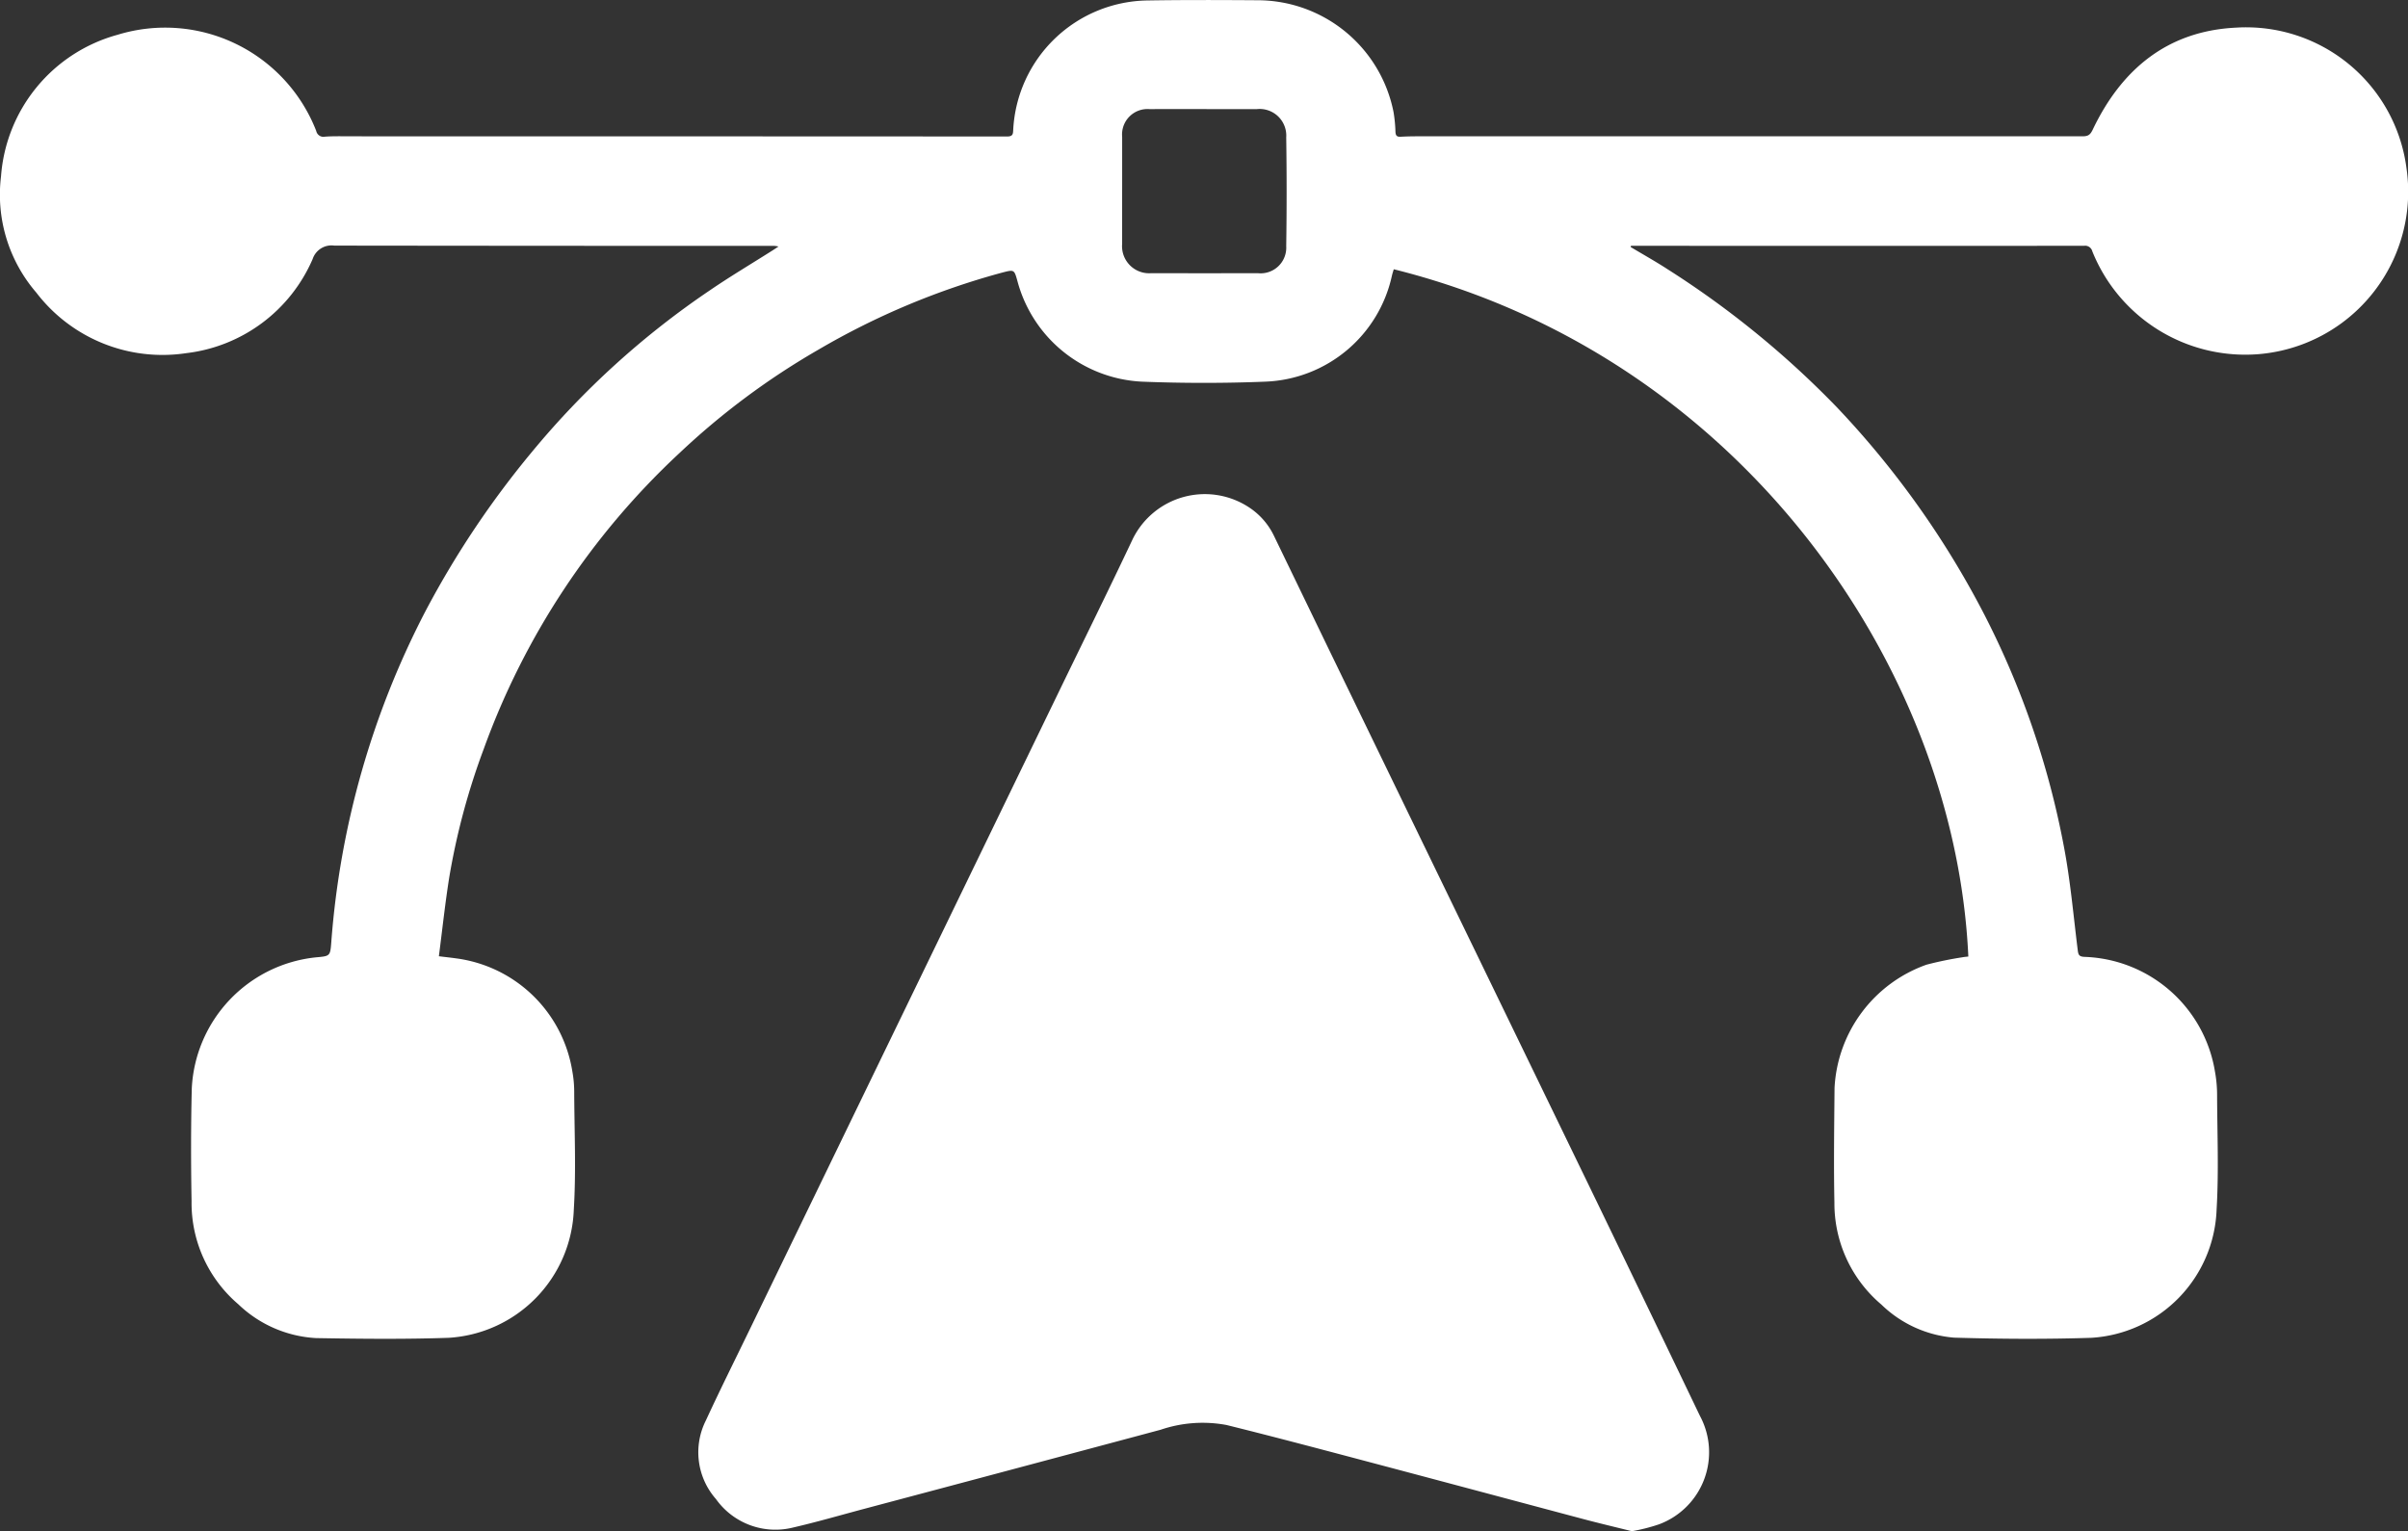
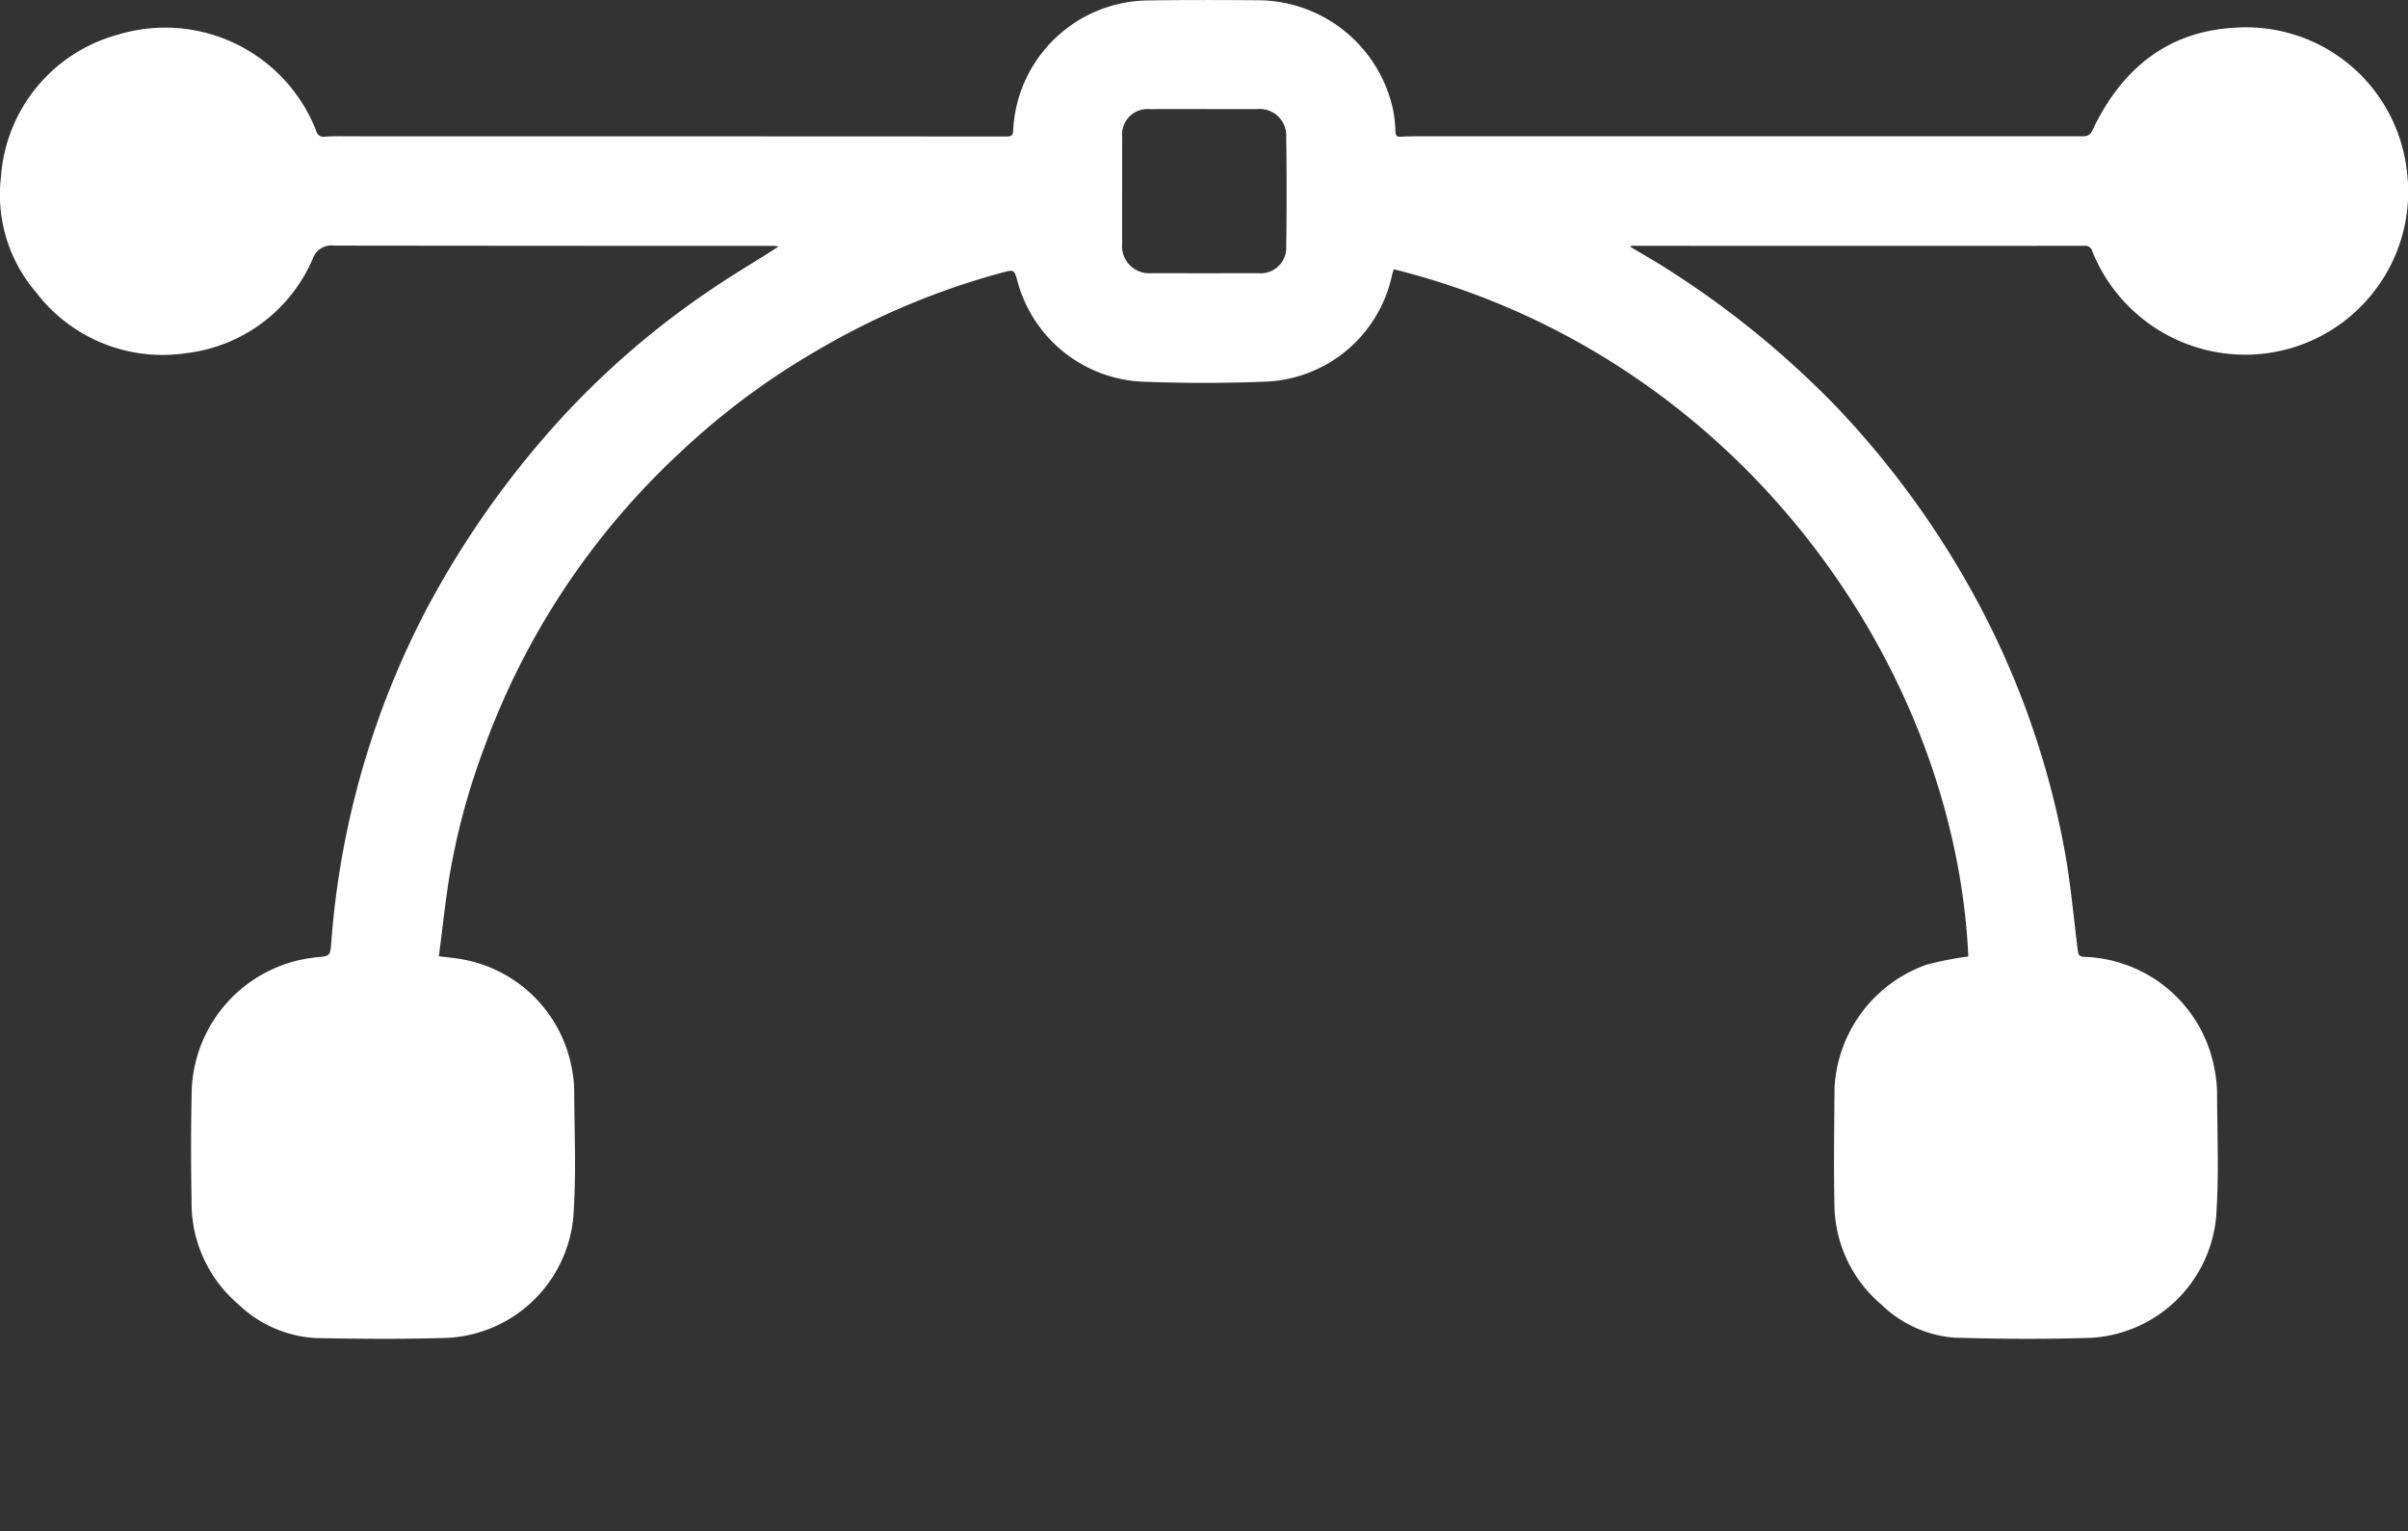
<svg xmlns="http://www.w3.org/2000/svg" width="112.703" height="71.688" viewBox="0 0 112.703 71.688">
  <rect x="0" y="0" width="112.703" height="71.688" fill="#333333" stroke="none" />
  <g id="Group_1858" data-name="Group 1858" transform="translate(0)">
    <path id="Path_1108" data-name="Path 1108" d="M76.319,11.564c.588.353,1.187.687,1.761,1.061a43.374,43.374,0,0,1,7.885,6.435A42.257,42.257,0,0,1,92.887,28.8a39.883,39.883,0,0,1,3.7,10.779c.314,1.624.455,3.281.661,4.925.026.206.07.28.3.295a6.406,6.406,0,0,1,6.12,5.37,6.134,6.134,0,0,1,.1,1.133c.007,1.77.082,3.544-.022,5.308a6.243,6.243,0,0,1-5.862,6.024c-2.138.07-4.282.056-6.421-.007a5.523,5.523,0,0,1-3.406-1.548,6.2,6.2,0,0,1-2.2-4.777c-.037-1.789-.009-3.58.006-5.369a6.475,6.475,0,0,1,4.305-5.768,16.636,16.636,0,0,1,1.668-.345c.1-.019.194-.025.289-.037-.62-13.6-10.738-28.149-26.892-32.177-.029.1-.063.2-.086.3a6.307,6.307,0,0,1-5.918,4.962c-1.929.078-3.866.076-5.794,0a6.354,6.354,0,0,1-5.81-4.688c-.157-.57-.155-.563-.725-.416a35.161,35.161,0,0,0-8.621,3.622,34.7,34.7,0,0,0-6.48,4.828,35.308,35.308,0,0,0-9.155,13.843,32.5,32.5,0,0,0-1.62,6.034c-.192,1.211-.322,2.432-.483,3.679.306.039.56.064.811.1a6.346,6.346,0,0,1,5.436,5.292,5.371,5.371,0,0,1,.087.954c.007,1.84.093,3.685-.019,5.518a6.238,6.238,0,0,1-5.856,6c-2.069.072-4.142.049-6.212.013a5.7,5.7,0,0,1-3.638-1.587,6.229,6.229,0,0,1-2.184-4.815c-.031-1.759-.033-3.52.01-5.279a6.487,6.487,0,0,1,5.817-6.145c.658-.058.662-.057.713-.716a40.06,40.06,0,0,1,4.428-15.53,43.2,43.2,0,0,1,4.978-7.436,39.353,39.353,0,0,1,8.3-7.538c.964-.66,1.971-1.257,2.958-1.884.072-.046.143-.094.267-.176a1.636,1.636,0,0,0-.189-.029q-10.3,0-20.6-.013a.93.93,0,0,0-1.015.629,7.383,7.383,0,0,1-5.915,4.406A7.436,7.436,0,0,1,1.7,13.7,7.023,7.023,0,0,1,.048,8.254,7.433,7.433,0,0,1,5.5,1.629a7.586,7.586,0,0,1,9.3,4.5.347.347,0,0,0,.417.269c.4-.029.8-.016,1.2-.016q15.362,0,30.724.008c.283,0,.271-.14.282-.329A6.385,6.385,0,0,1,53.68.022C55.422-.007,57.164,0,58.906.012a6.494,6.494,0,0,1,6.316,5.231,6.668,6.668,0,0,1,.09.924c.01.172.055.247.25.235.4-.023.8-.021,1.2-.021q15.362,0,30.725,0c.262,0,.355-.089.466-.323,1.348-2.821,3.5-4.609,6.7-4.764a7.568,7.568,0,0,1,7.975,6.552,7.631,7.631,0,0,1-6.885,8.732,7.716,7.716,0,0,1-7.814-4.808.348.348,0,0,0-.393-.262q-10.332.008-20.663,0h-.538l-.013.049M52.52,8.9c0,.84,0,1.68,0,2.52a1.268,1.268,0,0,0,1.366,1.37q2.493.006,4.985,0A1.2,1.2,0,0,0,60.2,11.529q.037-2.549,0-5.1a1.246,1.246,0,0,0-1.38-1.32H57.53c-1.241,0-2.483-.007-3.724,0a1.191,1.191,0,0,0-1.285,1.3q0,1.245,0,2.49" transform="translate(0 0)" fill="#fff" />
-     <path id="Path_1109" data-name="Path 1109" d="M179.427,144.664c-.768-.191-1.543-.374-2.313-.579-3.379-.9-6.755-1.805-10.134-2.7-2.172-.575-4.344-1.153-6.525-1.693a6.1,6.1,0,0,0-3.079.222q-6.947,1.862-13.9,3.71c-1.1.293-2.195.612-3.3.867a3.415,3.415,0,0,1-3.615-1.332,3.315,3.315,0,0,1-.47-3.683c.665-1.441,1.375-2.861,2.067-4.29l14.523-29.97c1.128-2.327,2.273-4.645,3.377-6.983a3.76,3.76,0,0,1,5.458-1.5,3.3,3.3,0,0,1,1.154,1.313q1.245,2.575,2.489,5.149,3.422,7.061,6.847,14.12,2.882,5.942,5.762,11.884,2.431,5.027,4.845,10.062a3.6,3.6,0,0,1-1.909,5.08,8.376,8.376,0,0,1-1.277.324" transform="translate(-103.052 -72.976)" fill="#fff" />
  </g>
</svg>